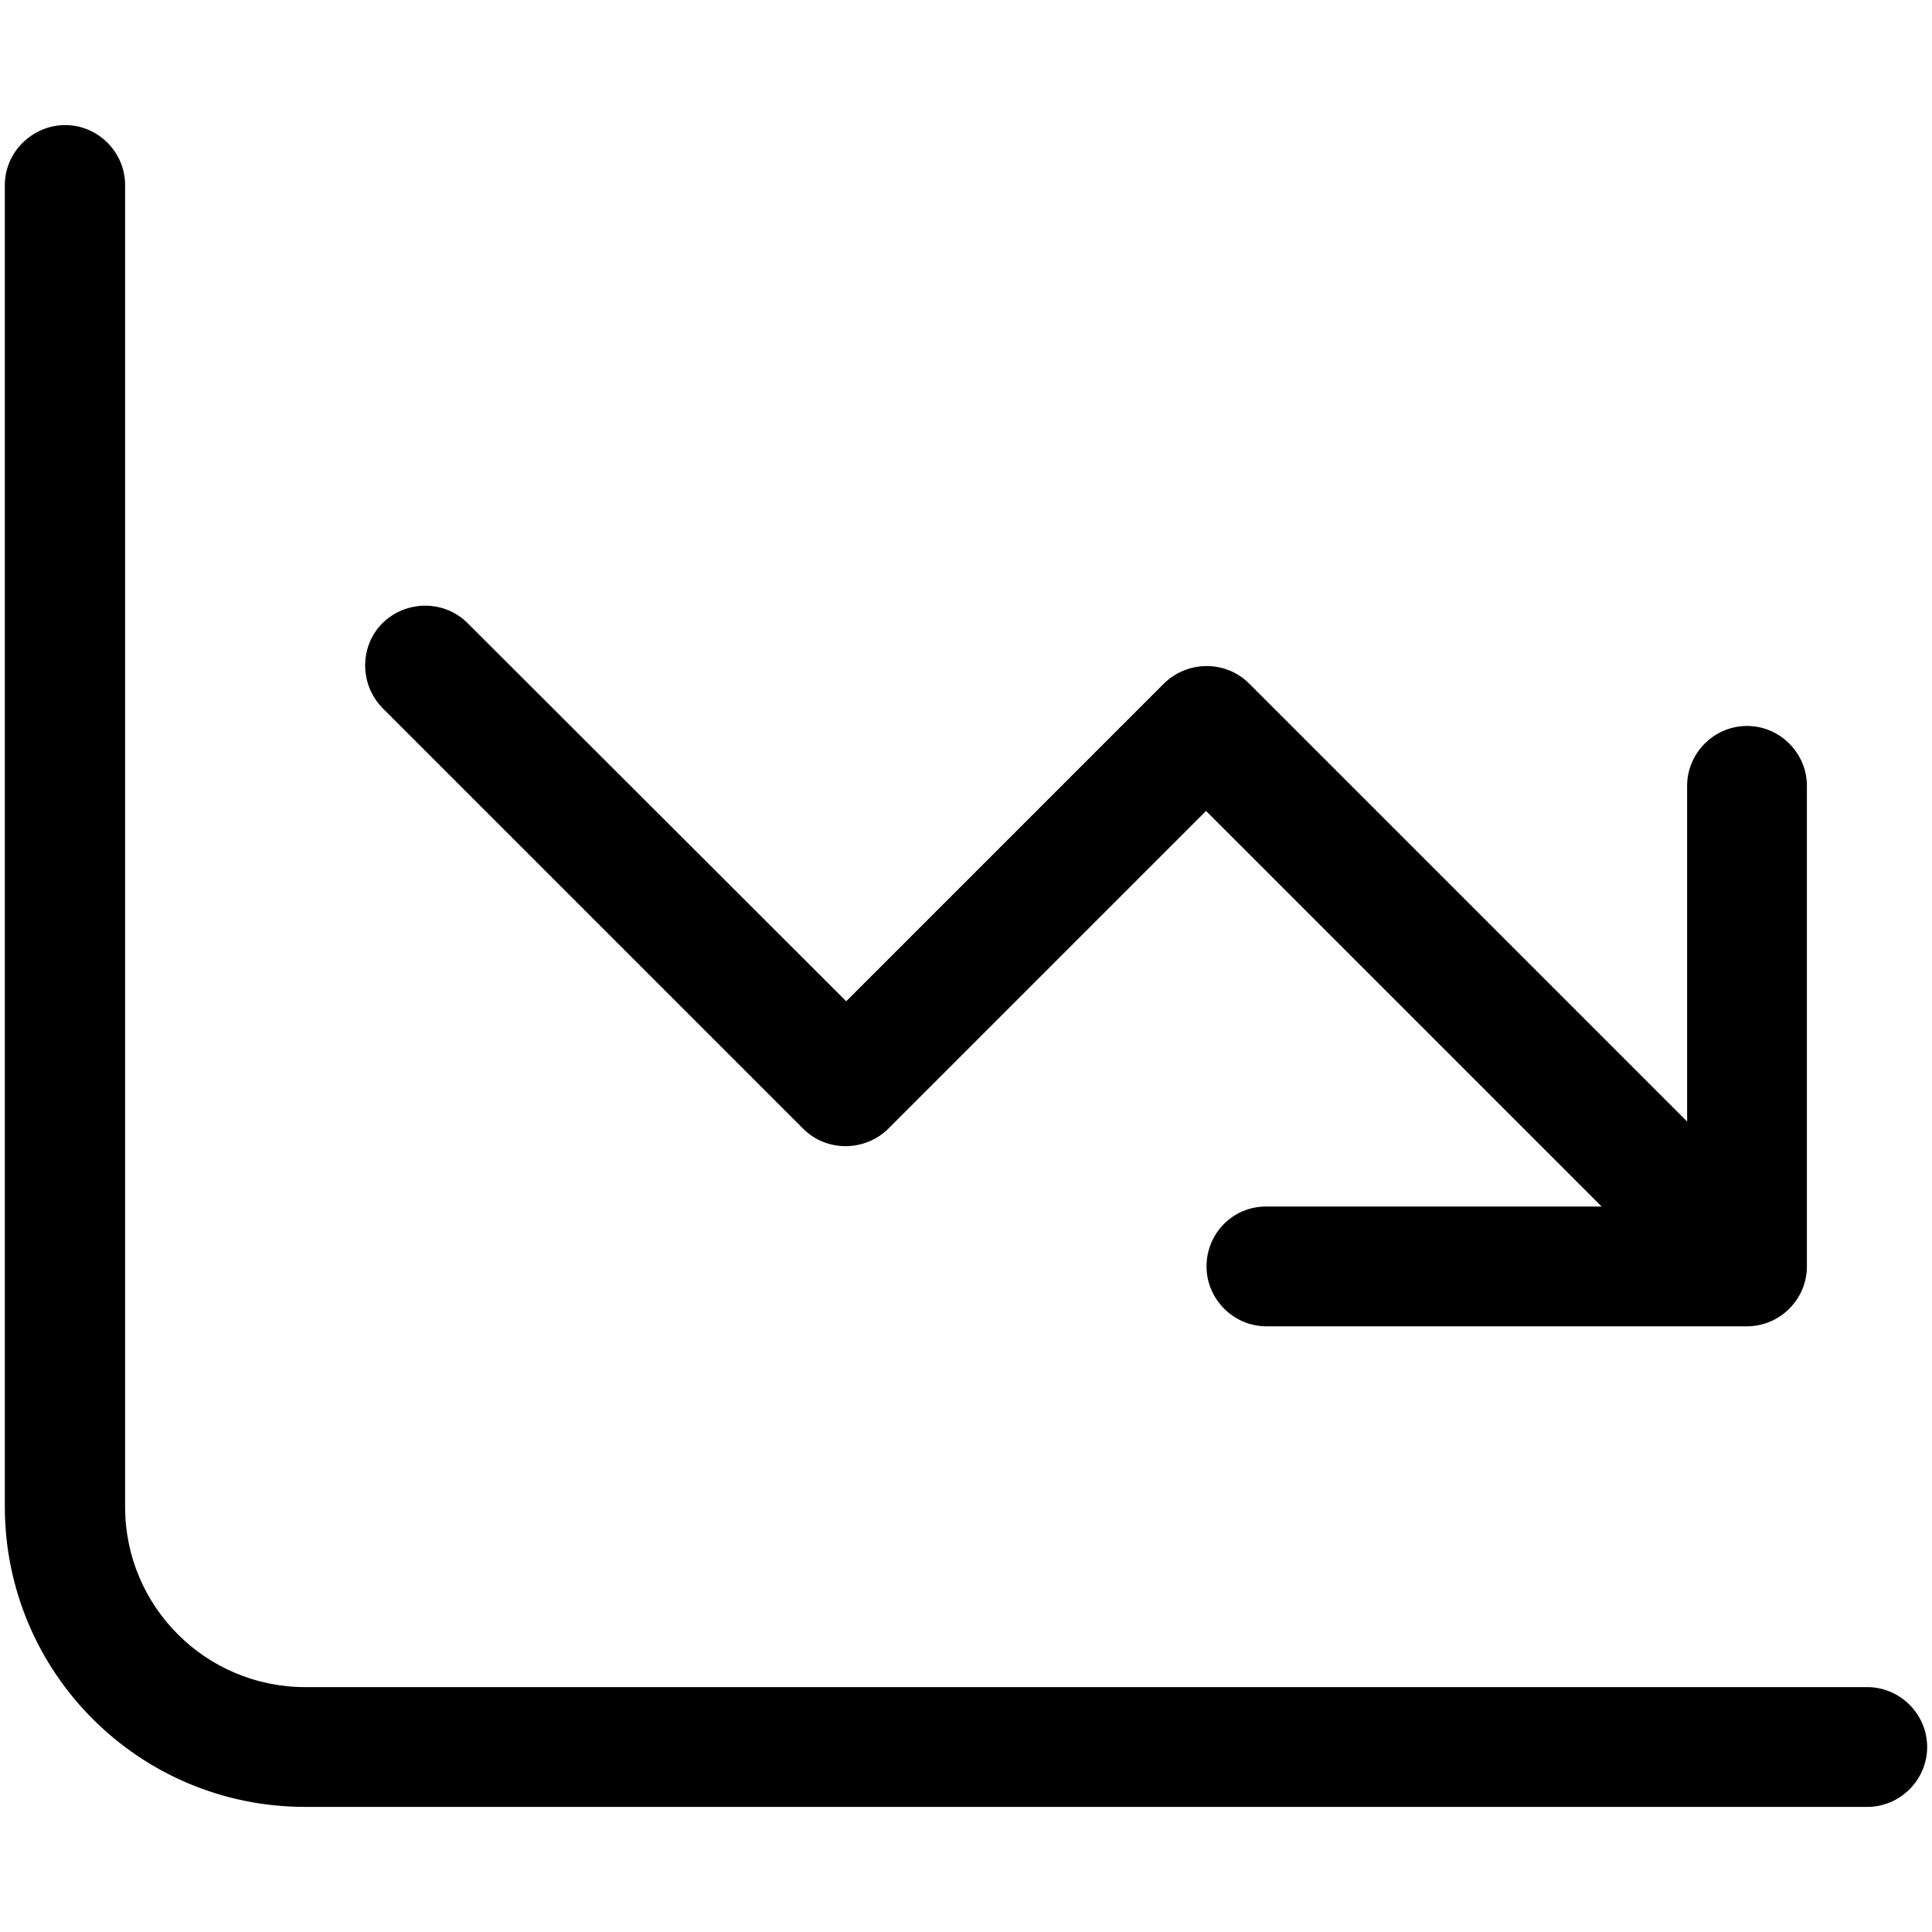
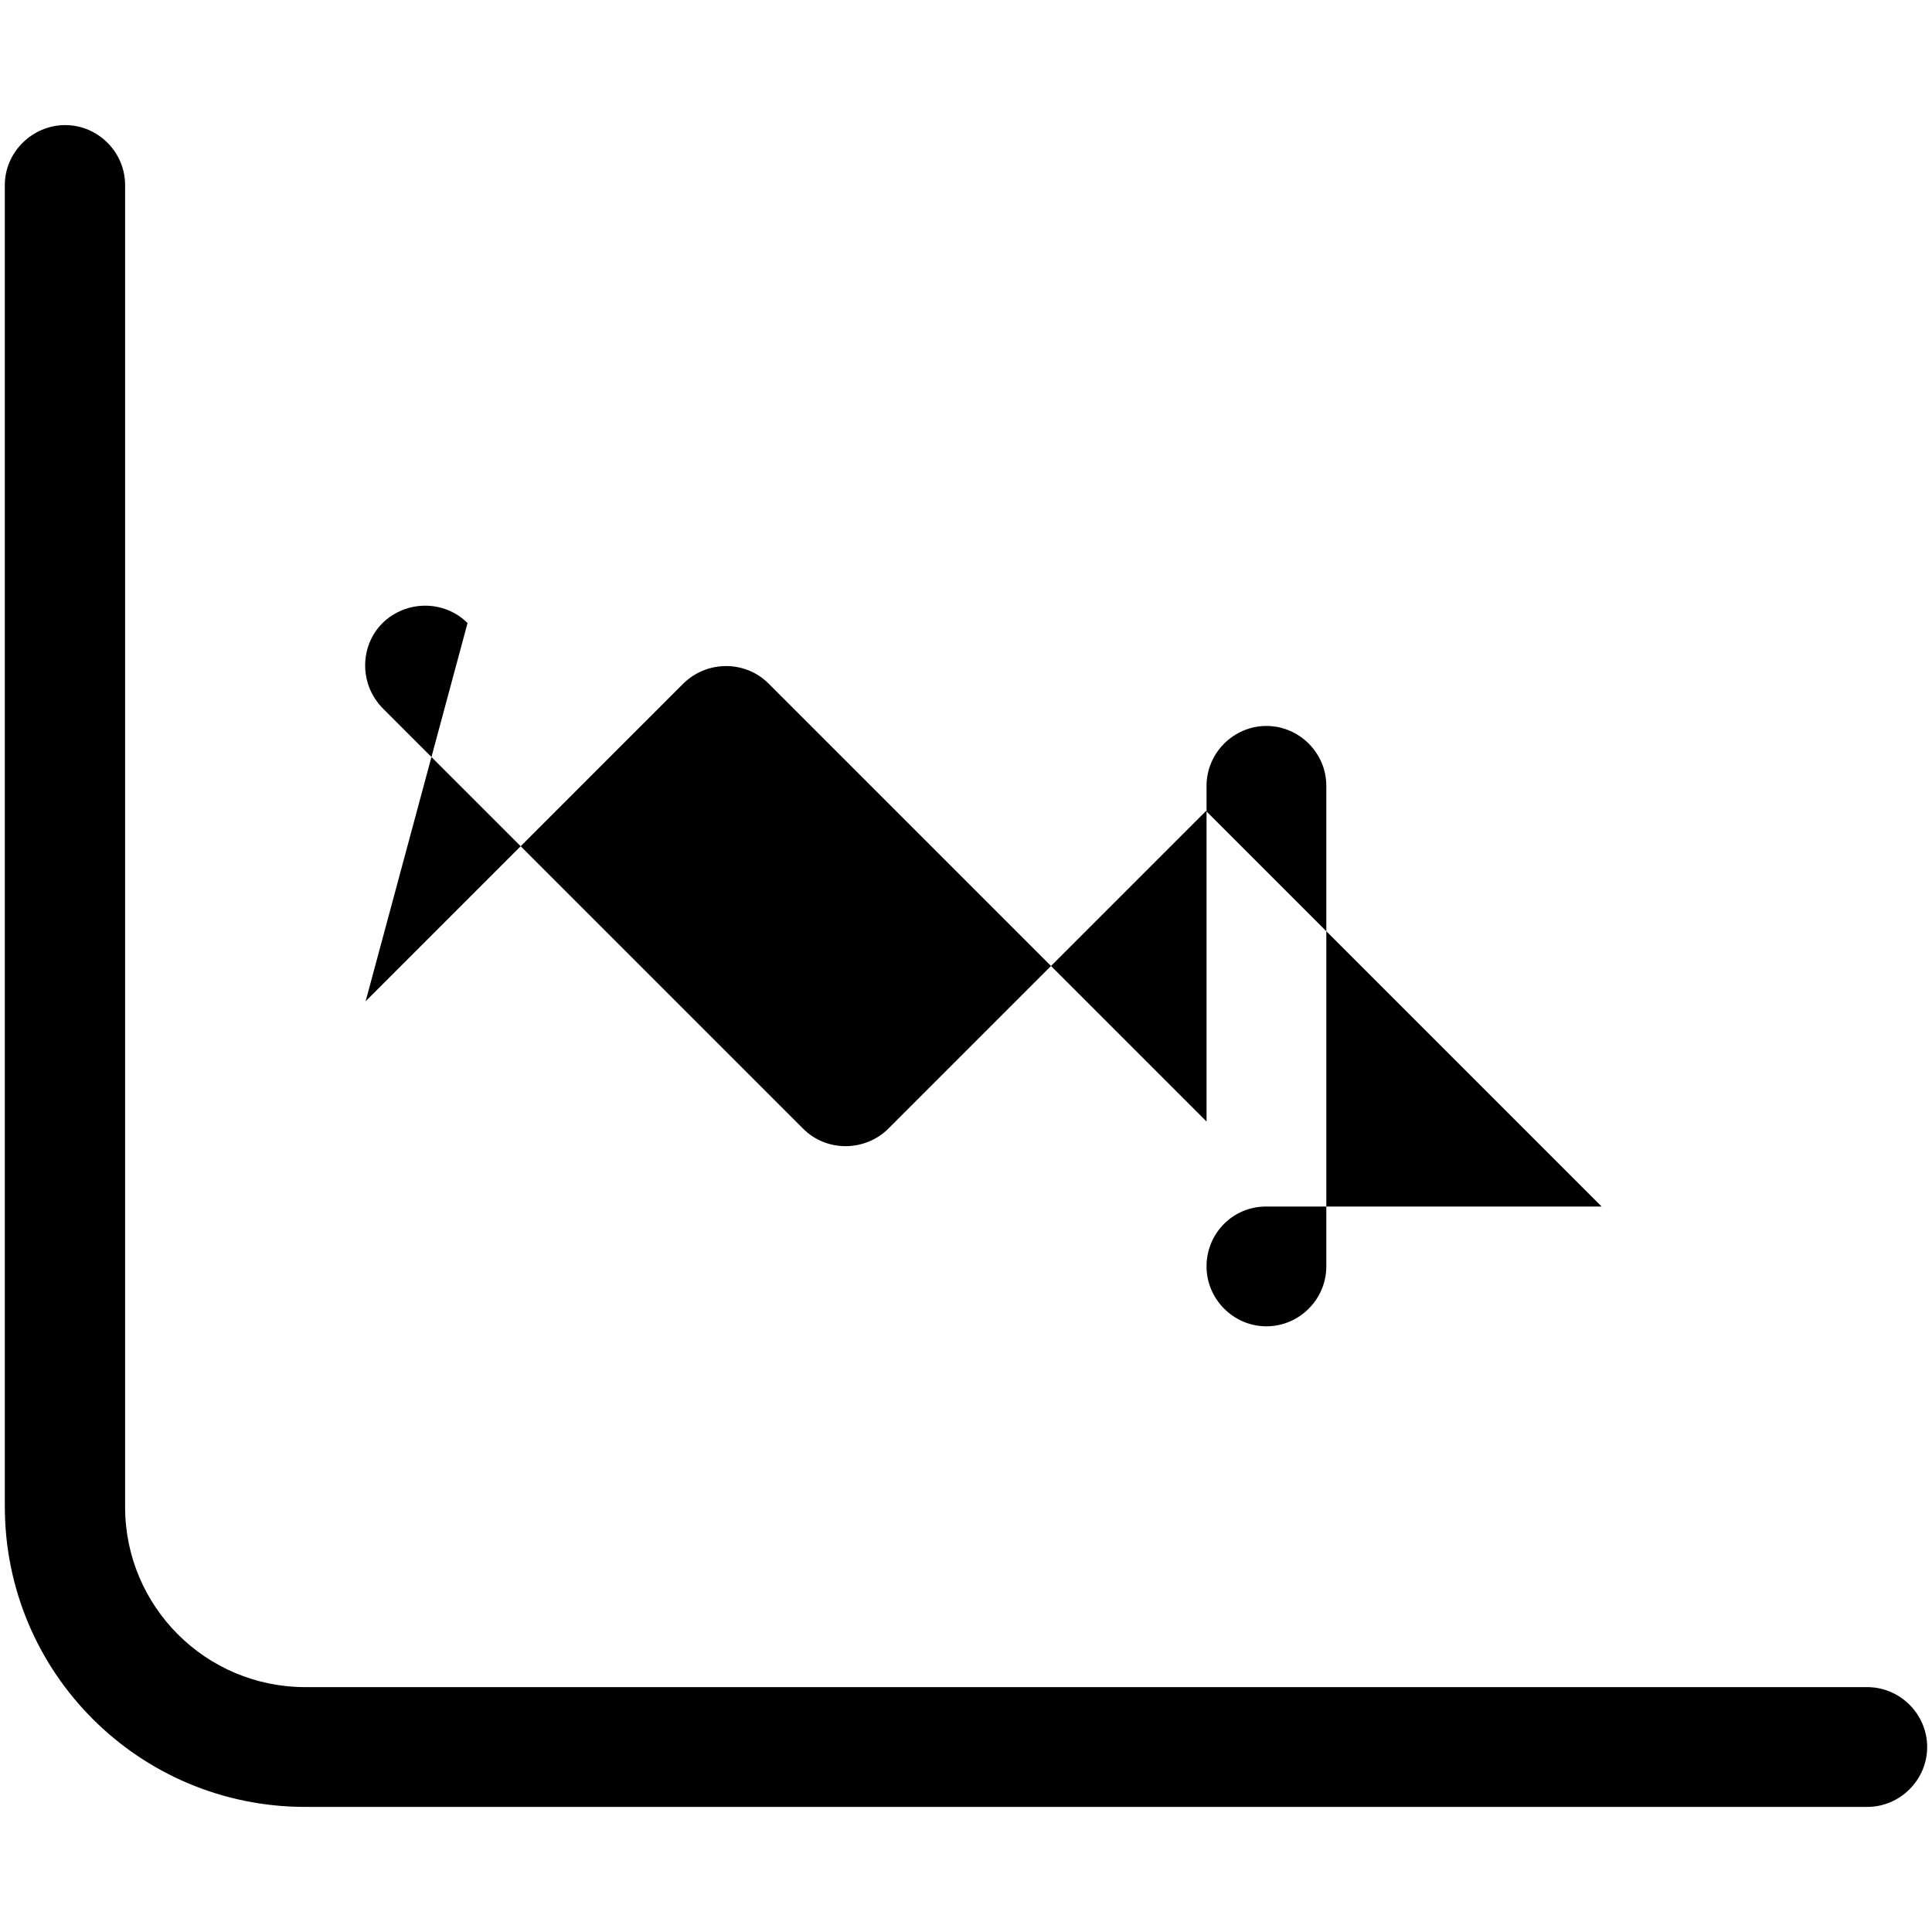
<svg xmlns="http://www.w3.org/2000/svg" version="1.1" id="Calque_1" x="0px" y="0px" viewBox="0 0 400 400" style="enable-background:new 0 0 400 400;" xml:space="preserve">
-   <path d="M25.9,38.3c0-6.8-5.6-12.4-12.4-12.4S1,31.5,1,38.3v273.6c0,34.4,27.8,62.2,62.2,62.2h323.4c6.8,0,12.4-5.6,12.4-12.4  s-5.6-12.4-12.4-12.4H63.2c-20.6,0-37.3-16.7-37.3-37.3V38.3z M249.8,262.2c0,6.8,5.6,12.4,12.4,12.4h99.5c6.8,0,12.4-5.6,12.4-12.4  v-99.5c0-6.8-5.6-12.4-12.4-12.4s-12.4,5.6-12.4,12.4v69.5l-90.7-90.7c-4.8-4.8-12.7-4.8-17.6,0l-65.8,65.8L96.8,129  c-4.8-4.8-12.7-4.8-17.6,0c-4.8,4.8-4.8,12.7,0,17.6l87.1,87.1c4.8,4.8,12.7,4.8,17.6,0l65.8-65.8l81.9,81.9h-69.5  C255.3,249.8,249.8,255.3,249.8,262.2z" />
+   <path d="M25.9,38.3c0-6.8-5.6-12.4-12.4-12.4S1,31.5,1,38.3v273.6c0,34.4,27.8,62.2,62.2,62.2h323.4c6.8,0,12.4-5.6,12.4-12.4  s-5.6-12.4-12.4-12.4H63.2c-20.6,0-37.3-16.7-37.3-37.3V38.3z M249.8,262.2c0,6.8,5.6,12.4,12.4,12.4c6.8,0,12.4-5.6,12.4-12.4  v-99.5c0-6.8-5.6-12.4-12.4-12.4s-12.4,5.6-12.4,12.4v69.5l-90.7-90.7c-4.8-4.8-12.7-4.8-17.6,0l-65.8,65.8L96.8,129  c-4.8-4.8-12.7-4.8-17.6,0c-4.8,4.8-4.8,12.7,0,17.6l87.1,87.1c4.8,4.8,12.7,4.8,17.6,0l65.8-65.8l81.9,81.9h-69.5  C255.3,249.8,249.8,255.3,249.8,262.2z" />
</svg>